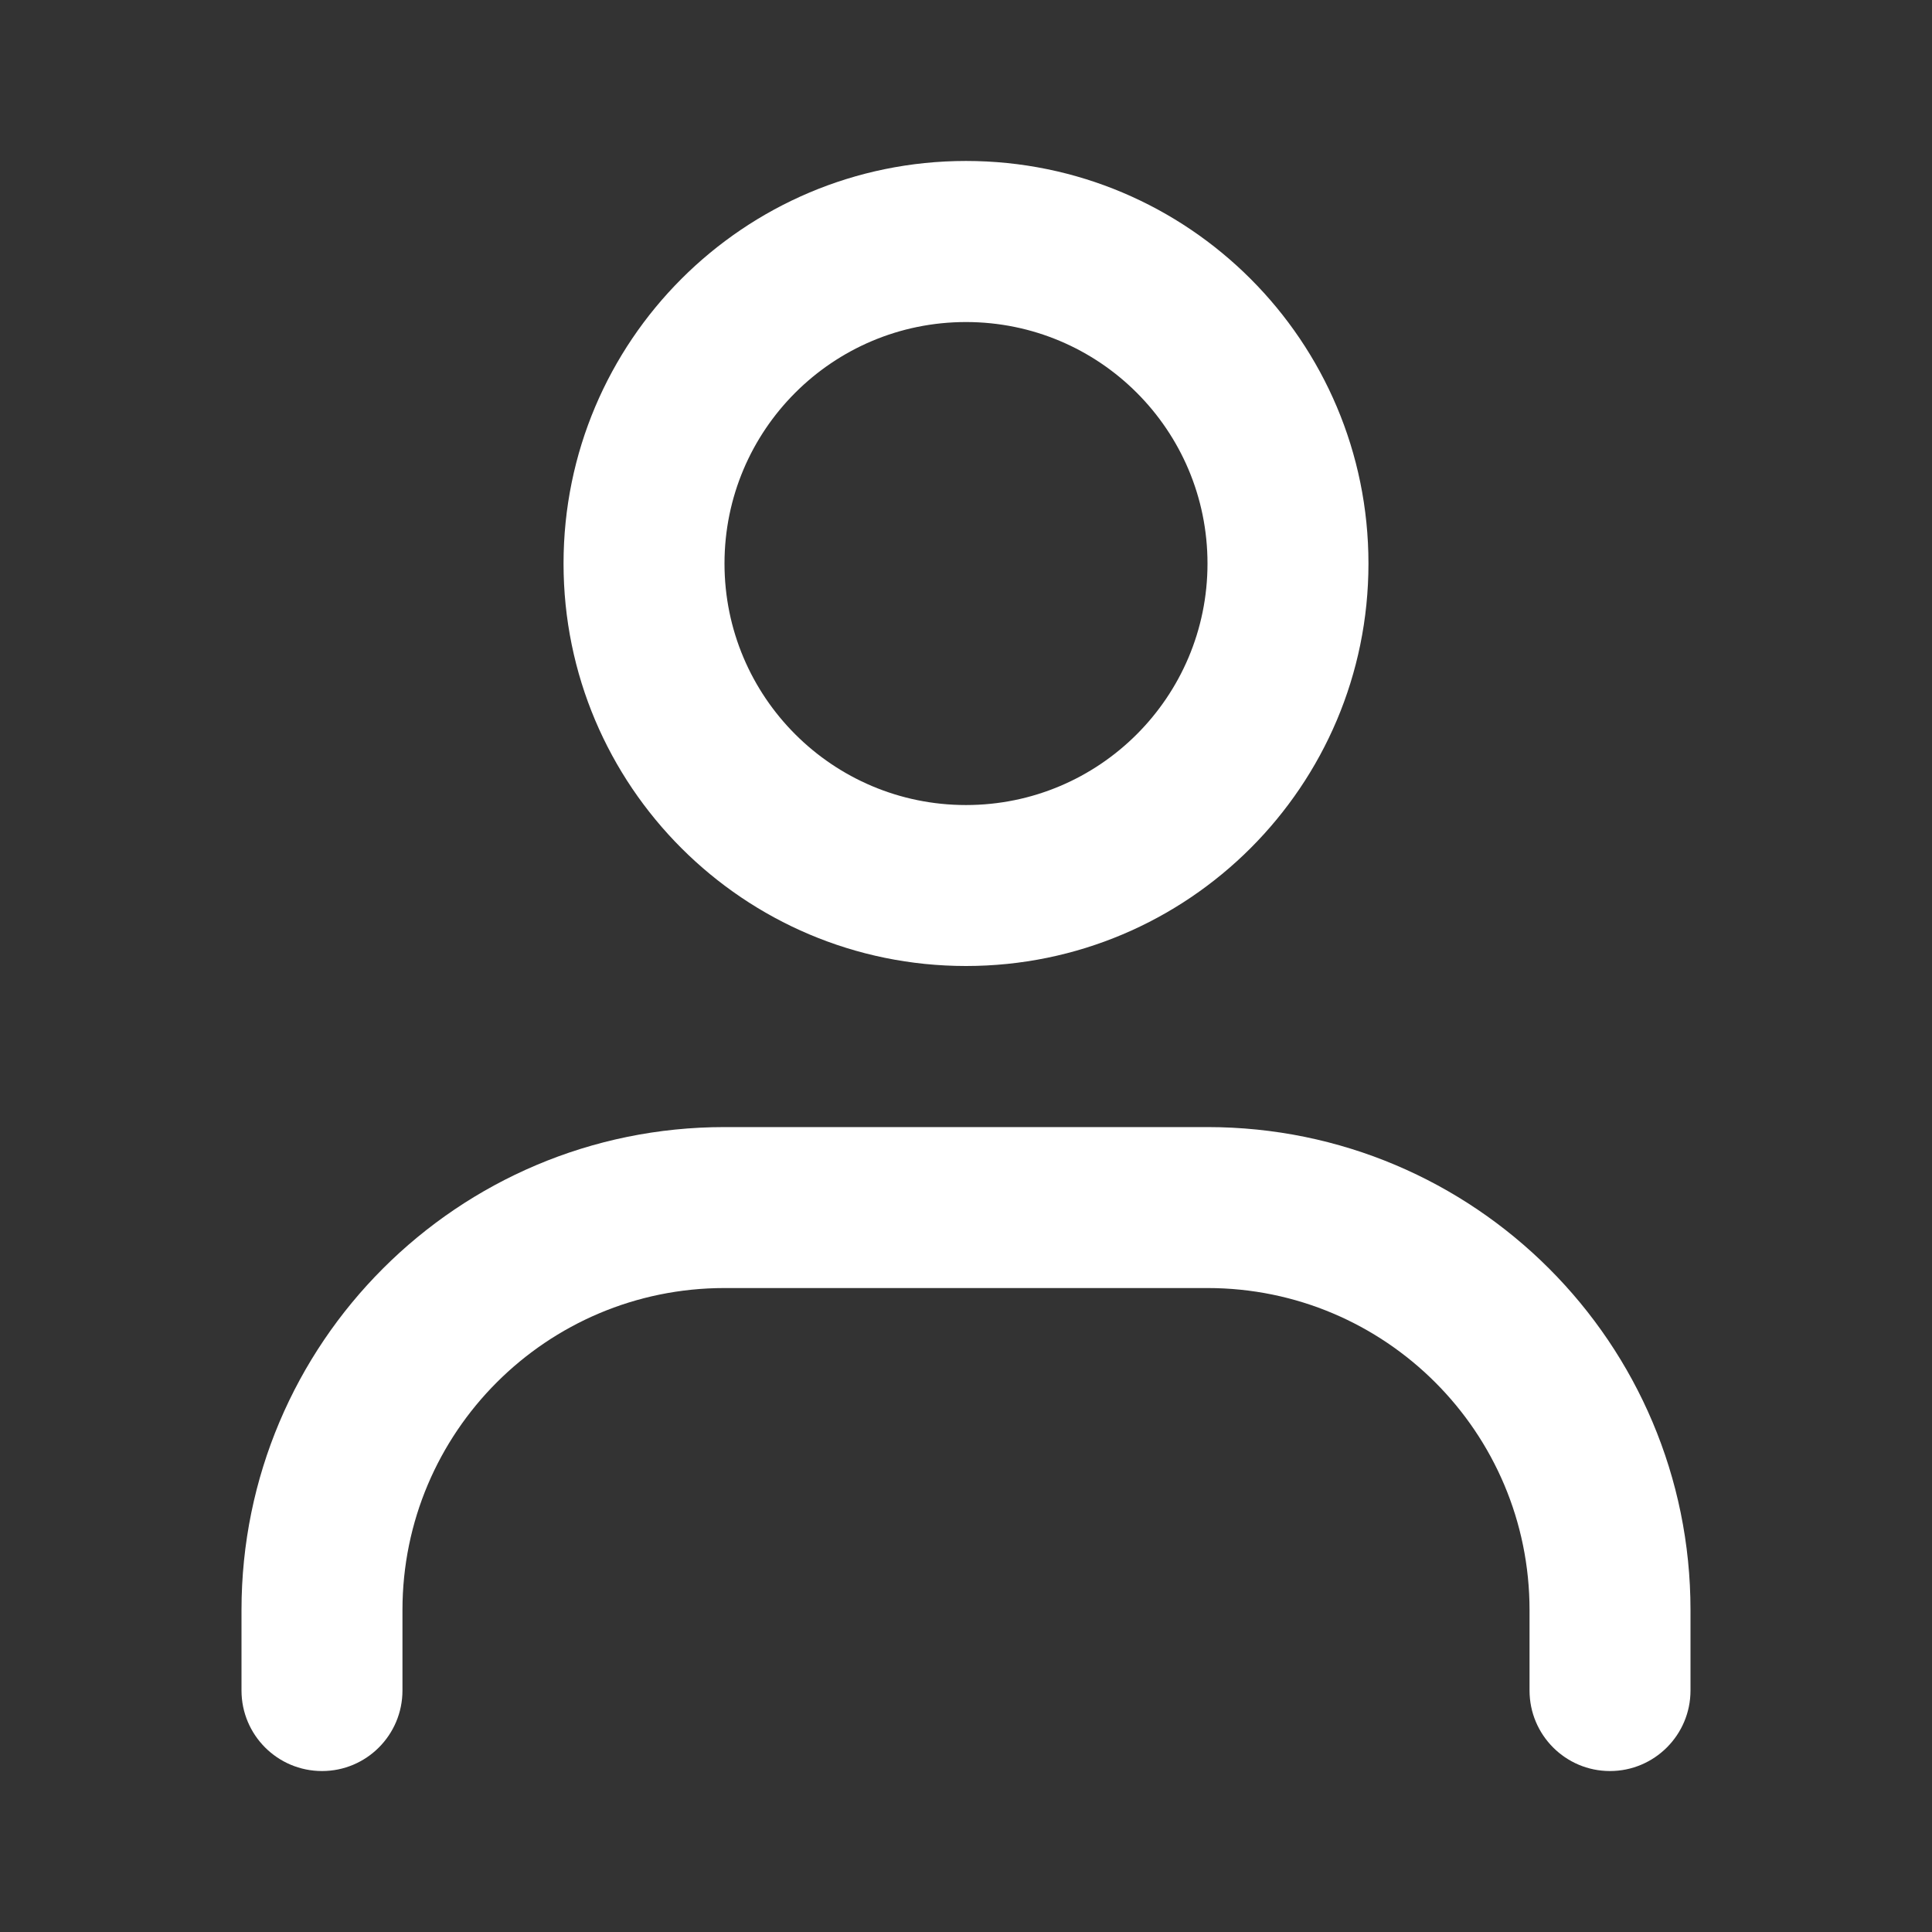
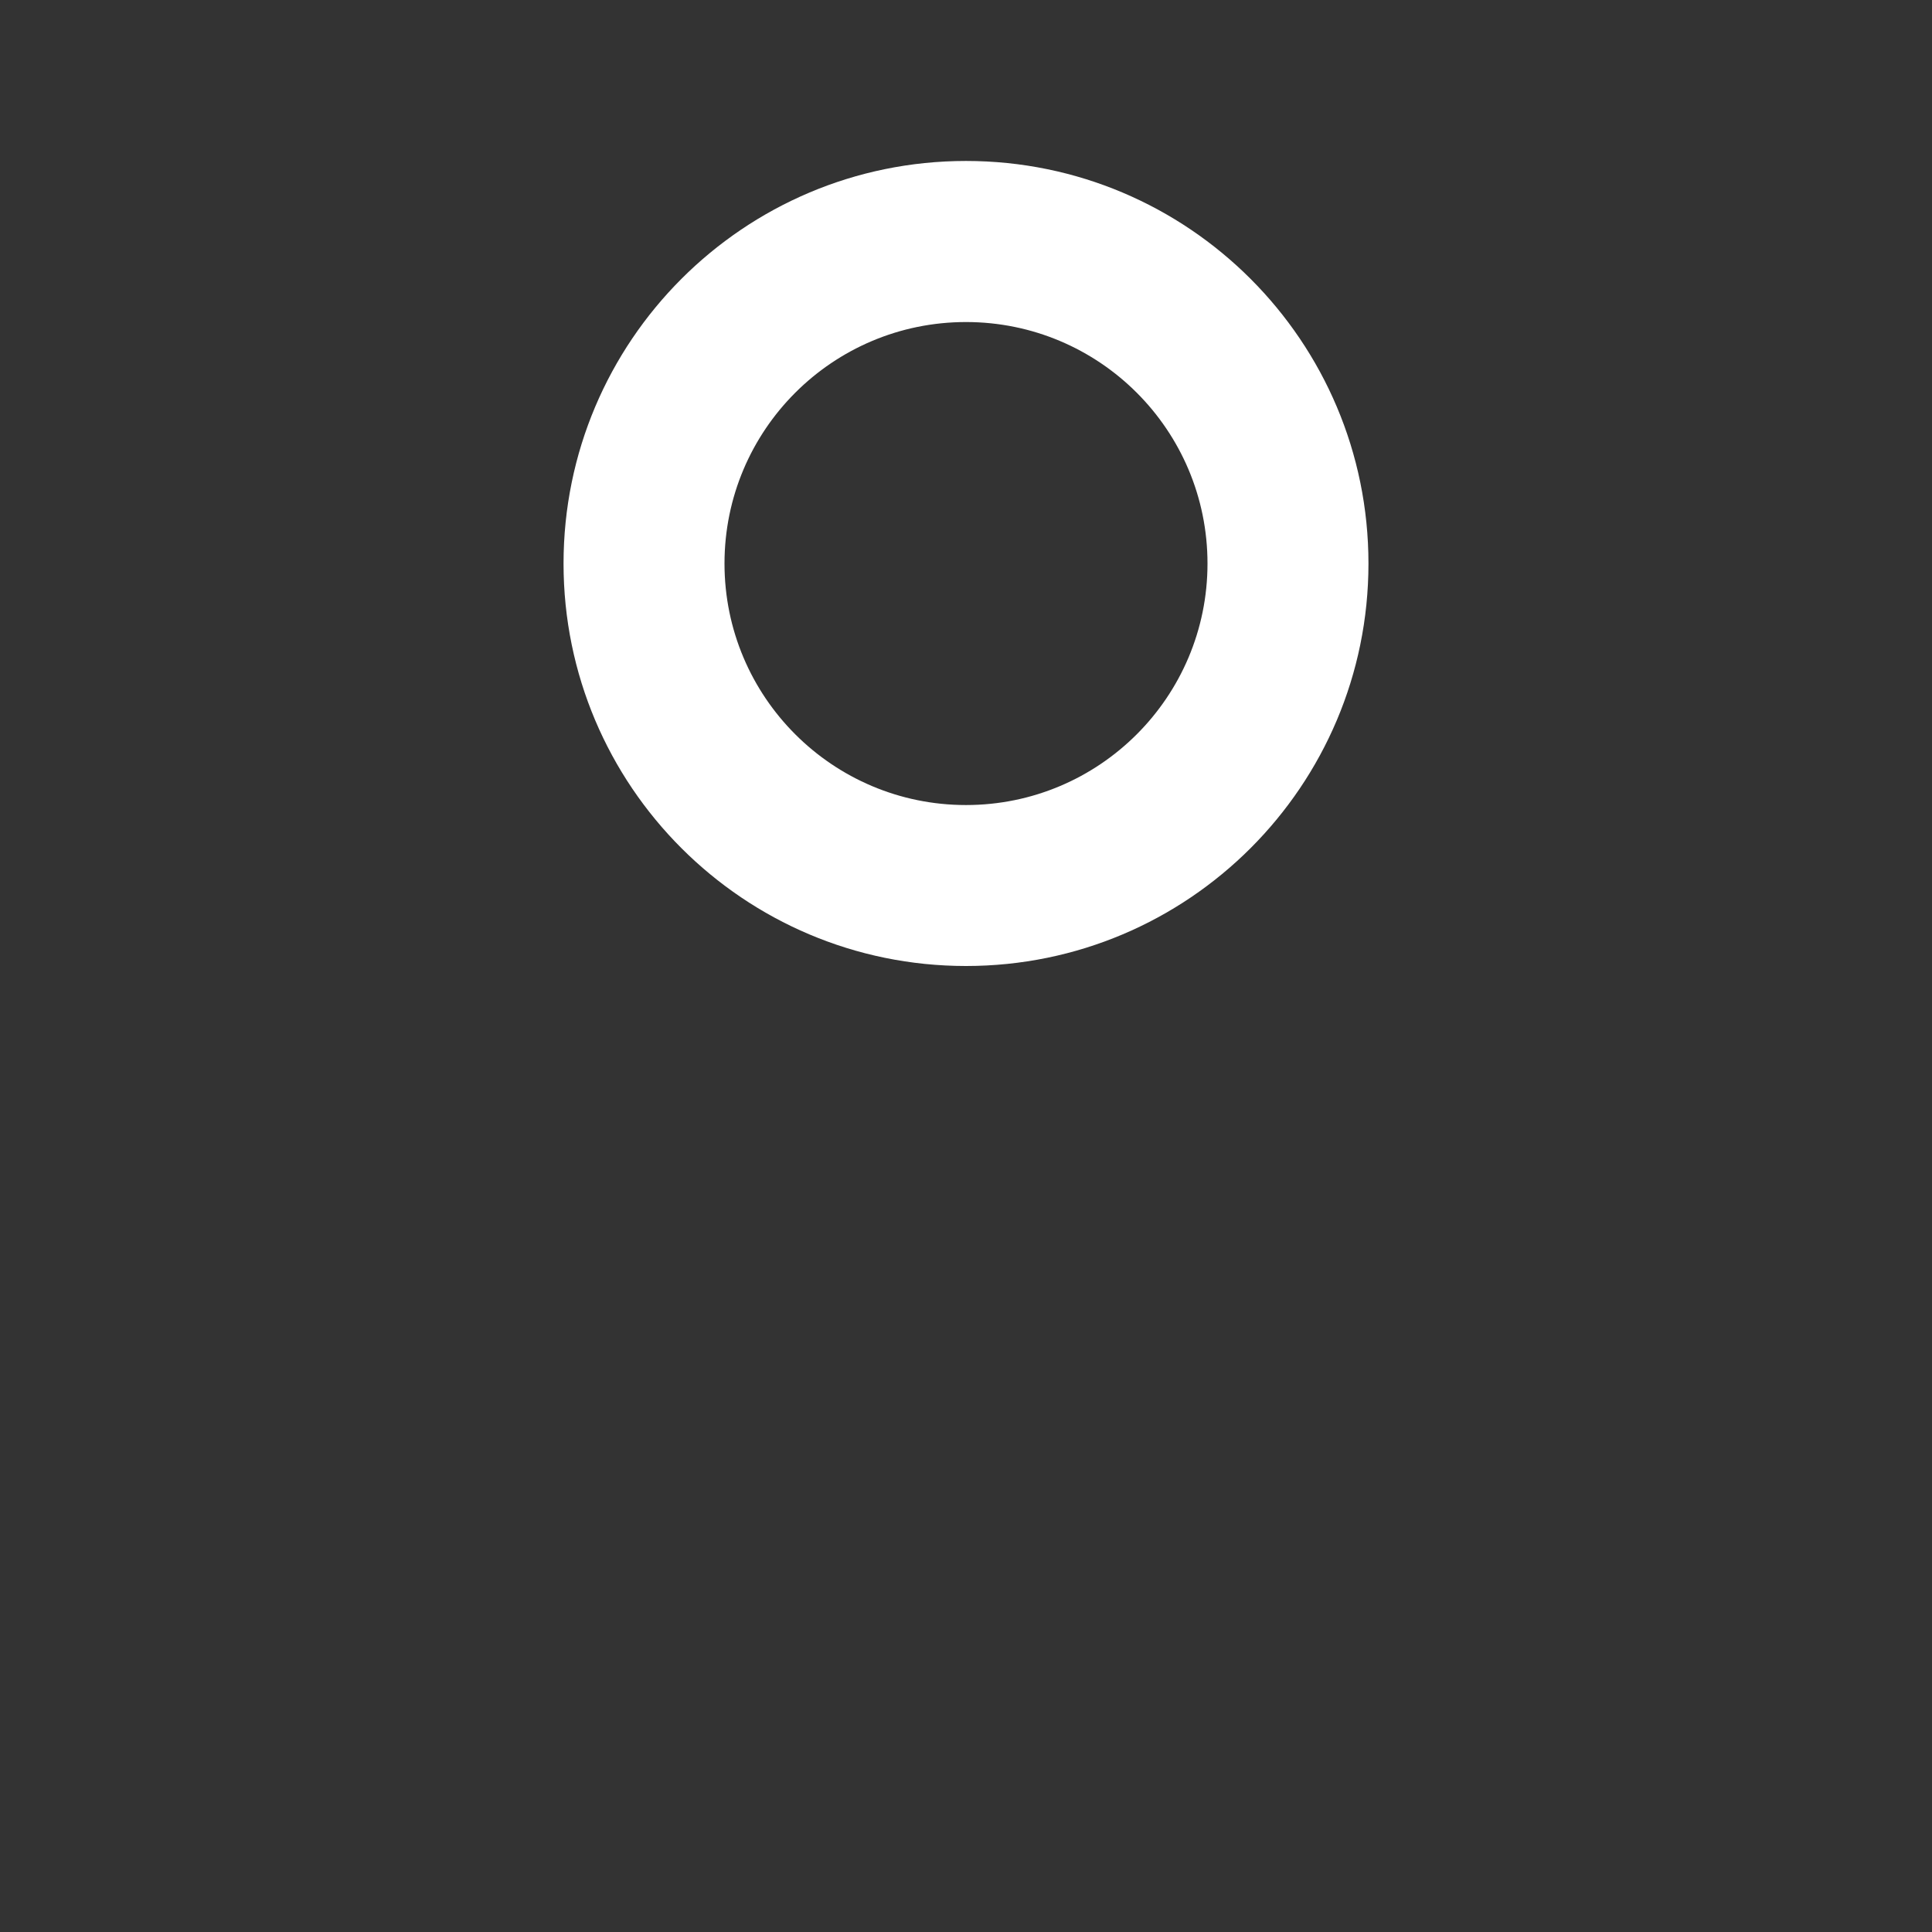
<svg xmlns="http://www.w3.org/2000/svg" width="16" height="16" viewBox="0 0 16 16" fill="none">
  <rect x="0" y="0" width="16" height="16" fill="#333333" stroke="none" />
  <path fill-rule="evenodd" clip-rule="evenodd" d="M8 6.667C9.105 6.667 10 5.771 10 4.667C10 3.562 9.105 2.667 8 2.667C6.895 2.667 6 3.562 6 4.667C6 5.771 6.895 6.667 8 6.667ZM8 8C9.841 8 11.333 6.508 11.333 4.667C11.333 2.826 9.841 1.333 8 1.333C6.159 1.333 4.667 2.826 4.667 4.667C4.667 6.508 6.159 8 8 8Z" fill="white" />
-   <path fill-rule="evenodd" clip-rule="evenodd" d="M6 10.667C4.527 10.667 3.333 11.861 3.333 13.334V14C3.333 14.368 3.035 14.667 2.667 14.667C2.298 14.667 2 14.368 2 14V13.334C2 11.124 3.791 9.334 6 9.334H10C12.209 9.334 14 11.124 14 13.334V14C14 14.368 13.701 14.667 13.333 14.667C12.965 14.667 12.667 14.368 12.667 14V13.334C12.667 11.861 11.473 10.667 10 10.667H6Z" fill="white" />
</svg>